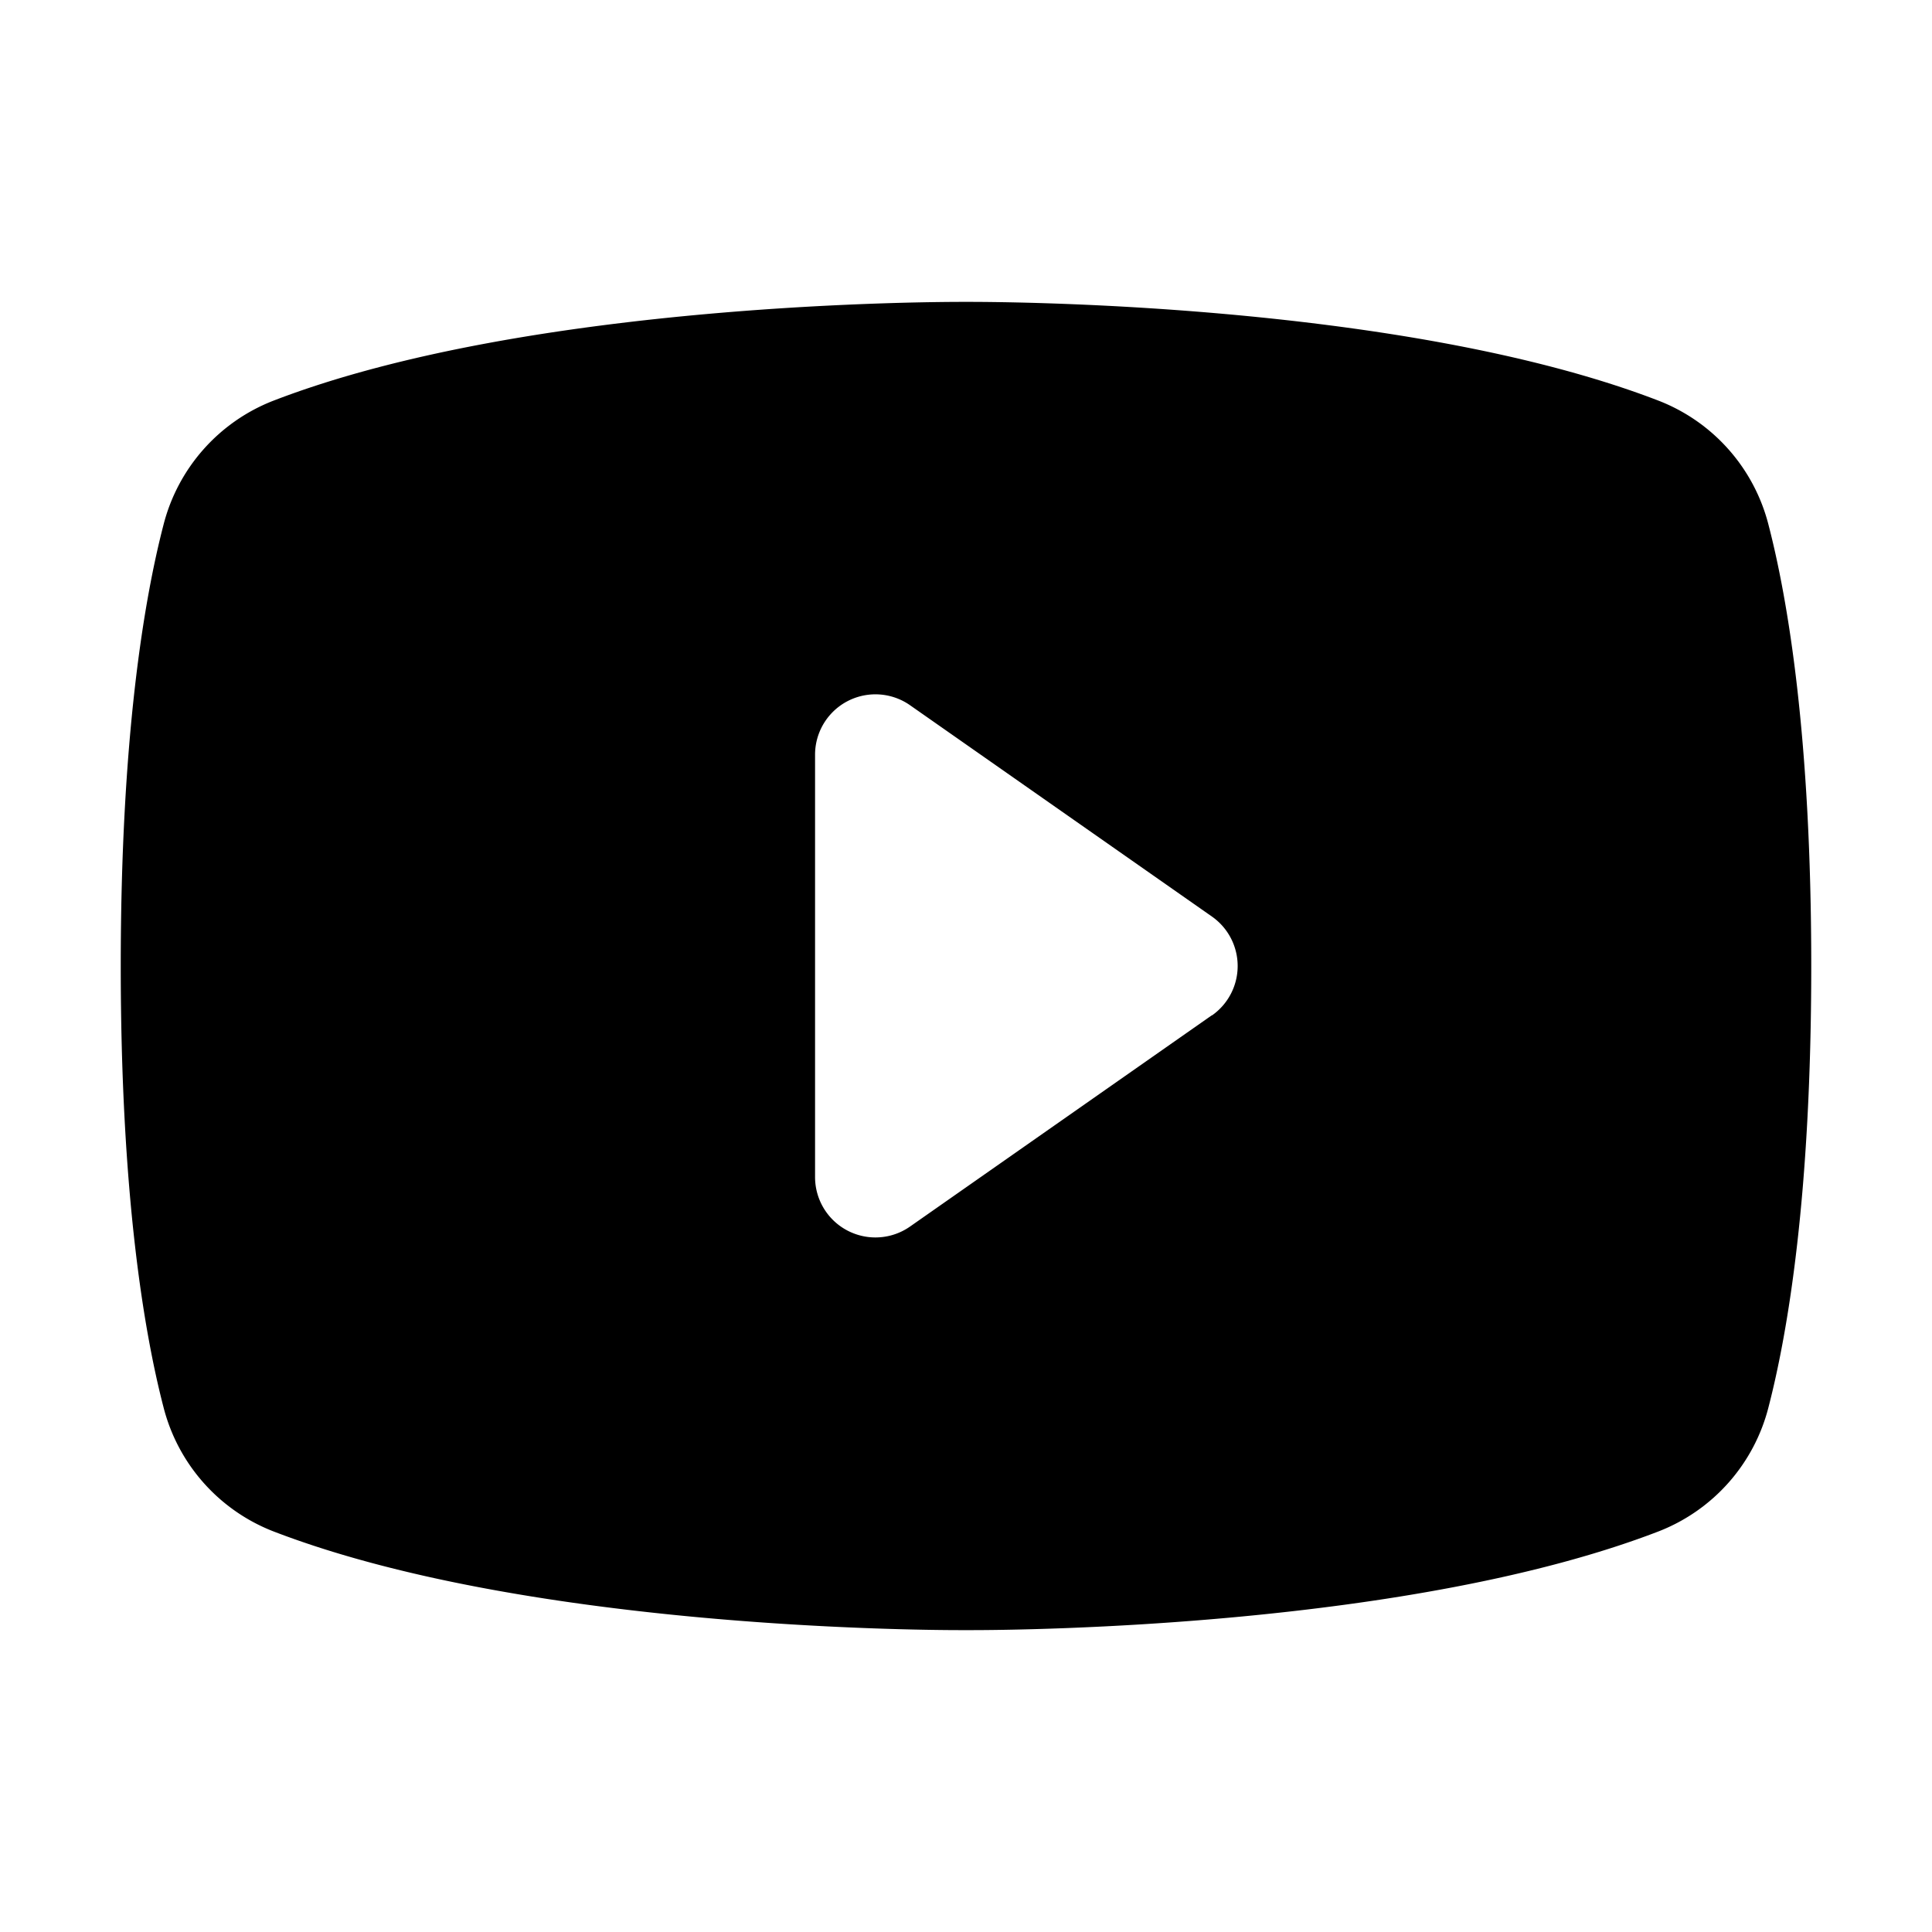
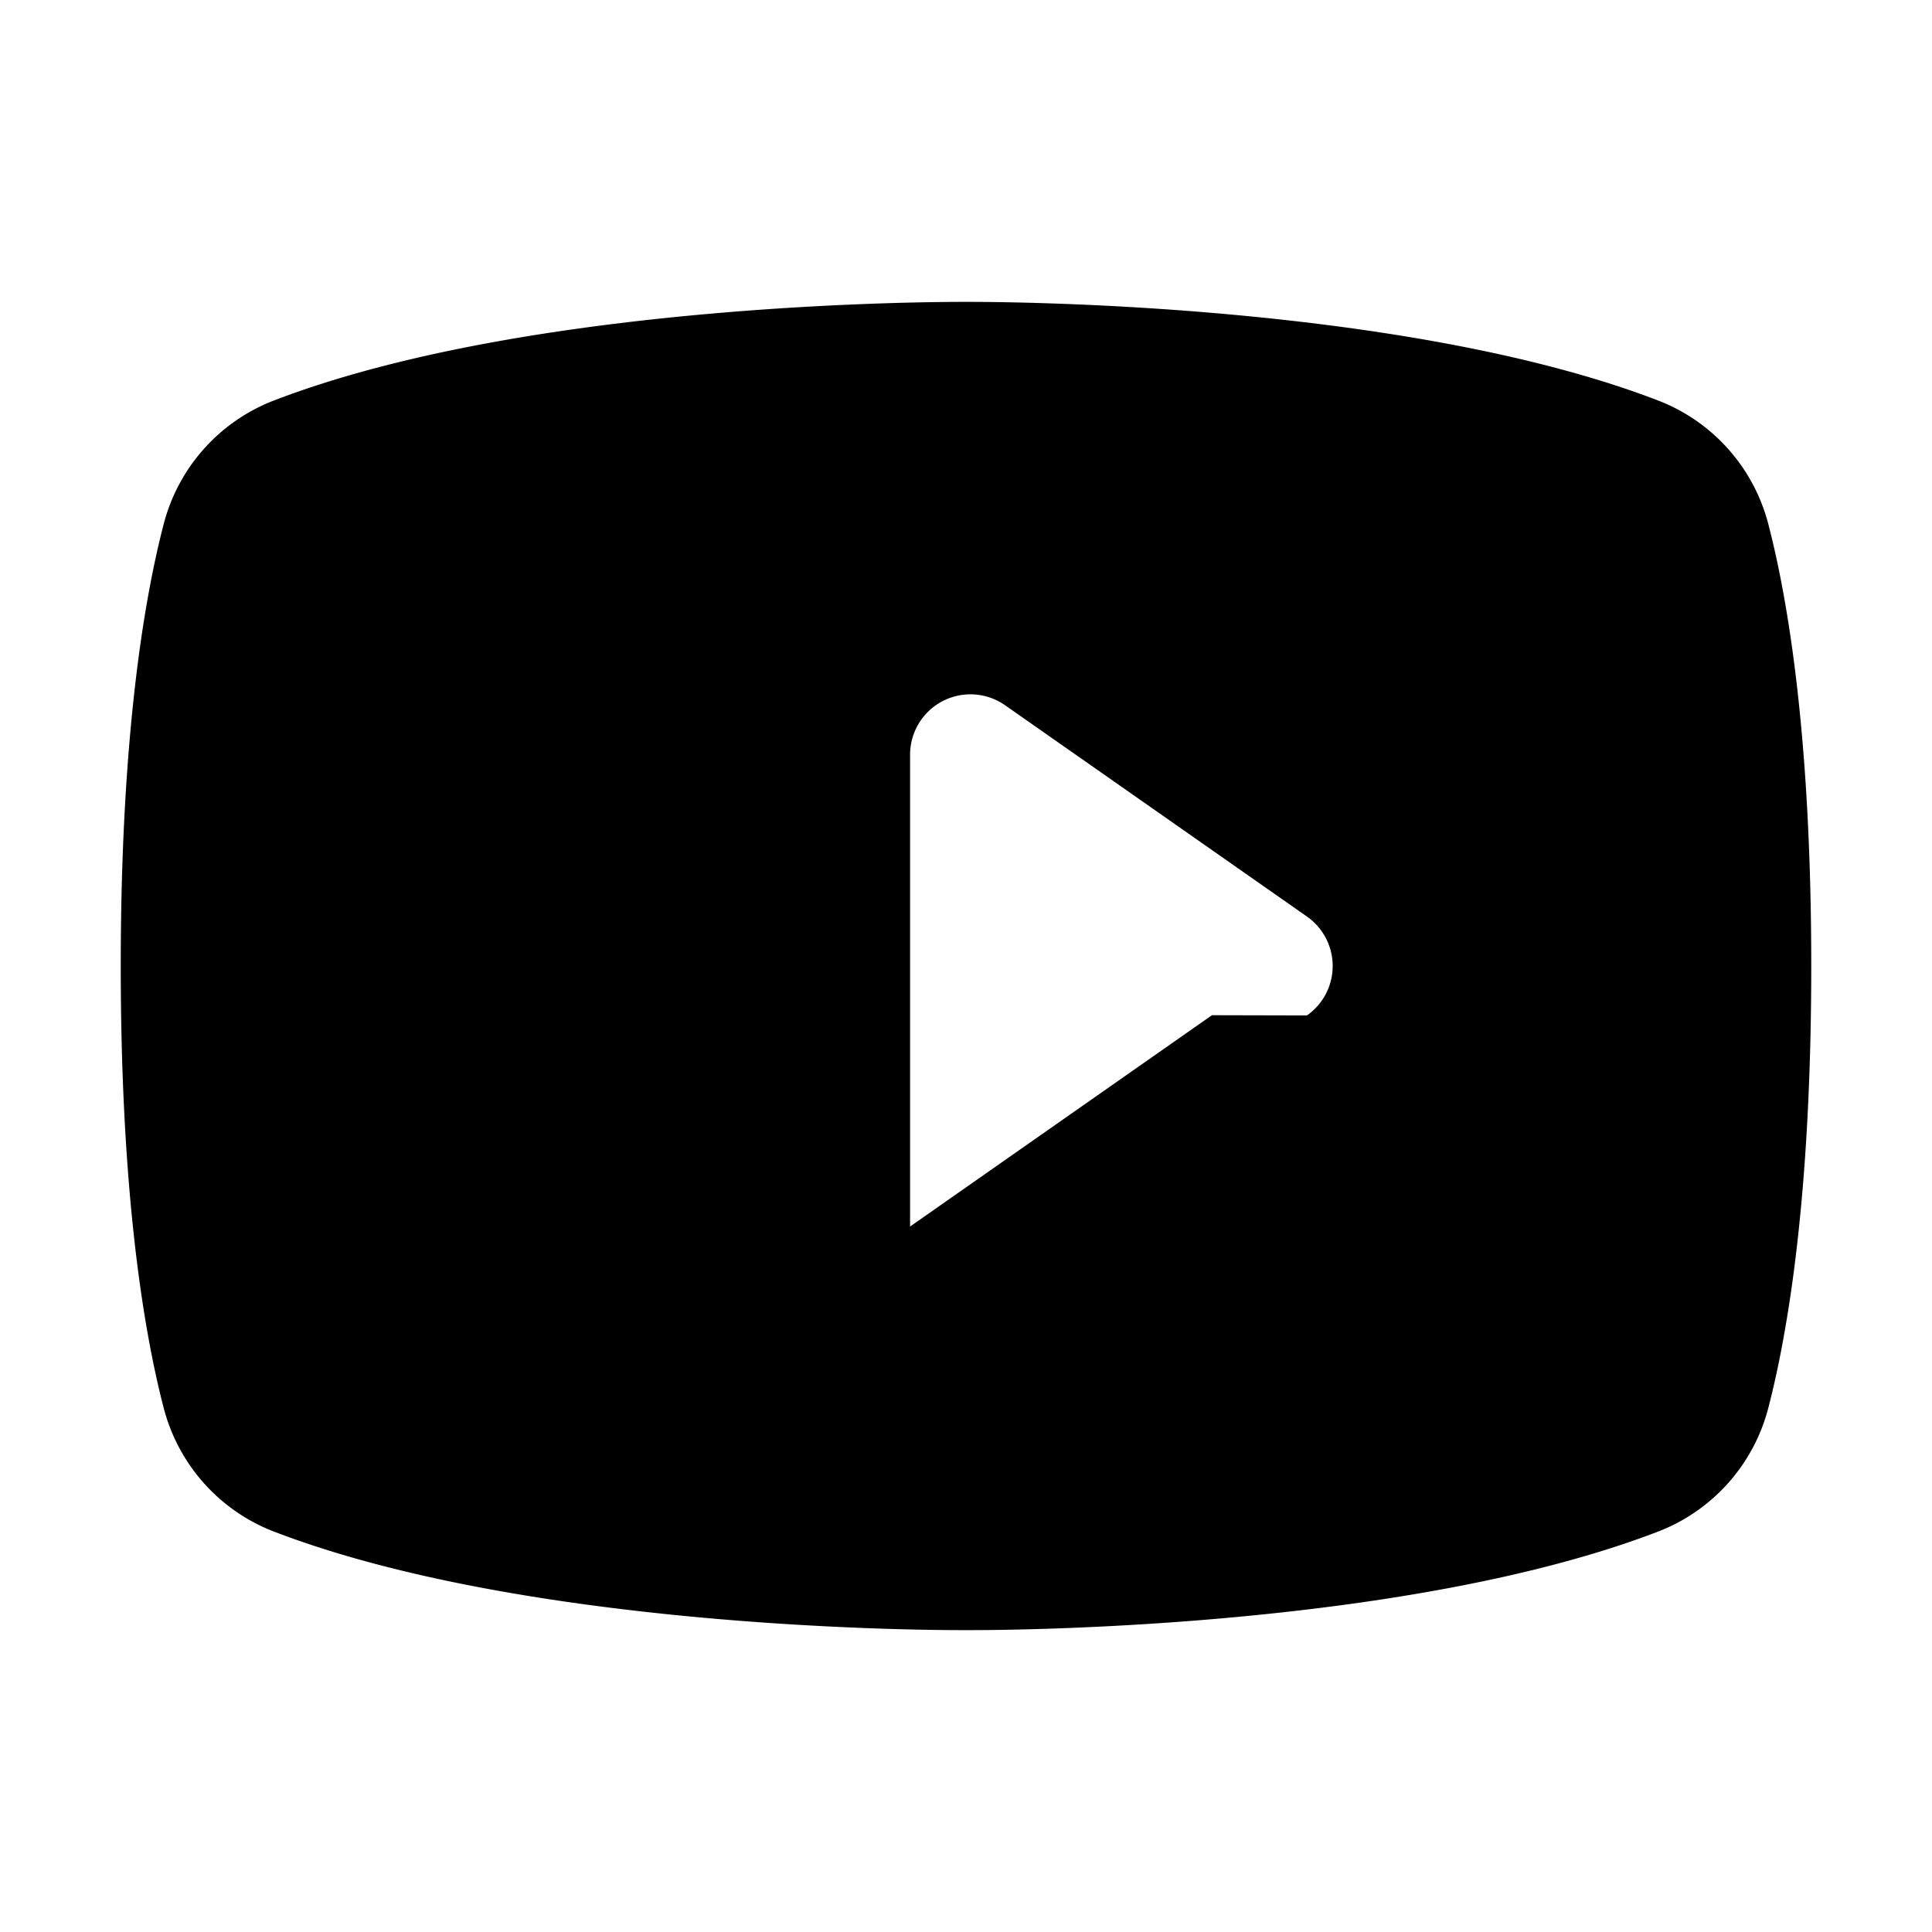
<svg xmlns="http://www.w3.org/2000/svg" viewBox="0 0 256 256" fill="currentColor">
-   <path d="M234.33,69.52a24,24,0,0,0-14.49-16.4C185.56,39.88,131,40,128,40s-57.56-.12-91.84,13.12a24,24,0,0,0-14.49,16.4C19.08,79.5,16,97.74,16,128s3.08,48.5,5.67,58.48a24,24,0,0,0,14.49,16.41C69,215.56,120.4,216,127.34,216h1.32c6.94,0,58.37-.44,91.18-13.11a24,24,0,0,0,14.49-16.41c2.59-10,5.67-28.22,5.67-58.48S236.92,79.5,234.33,69.52Zm-73.74,65-40,28A8,8,0,0,1,108,156V100a8,8,0,0,1,12.59-6.55l40,28a8,8,0,0,1,0,13.1Z" />
+   <path d="M234.33,69.52a24,24,0,0,0-14.49-16.4C185.56,39.88,131,40,128,40s-57.56-.12-91.84,13.12a24,24,0,0,0-14.49,16.4C19.08,79.5,16,97.74,16,128s3.08,48.5,5.67,58.48a24,24,0,0,0,14.49,16.41C69,215.56,120.4,216,127.34,216h1.32c6.94,0,58.37-.44,91.18-13.11a24,24,0,0,0,14.49-16.41c2.59-10,5.67-28.22,5.67-58.48S236.92,79.5,234.33,69.52Zm-73.74,65-40,28V100a8,8,0,0,1,12.59-6.55l40,28a8,8,0,0,1,0,13.1Z" />
</svg>